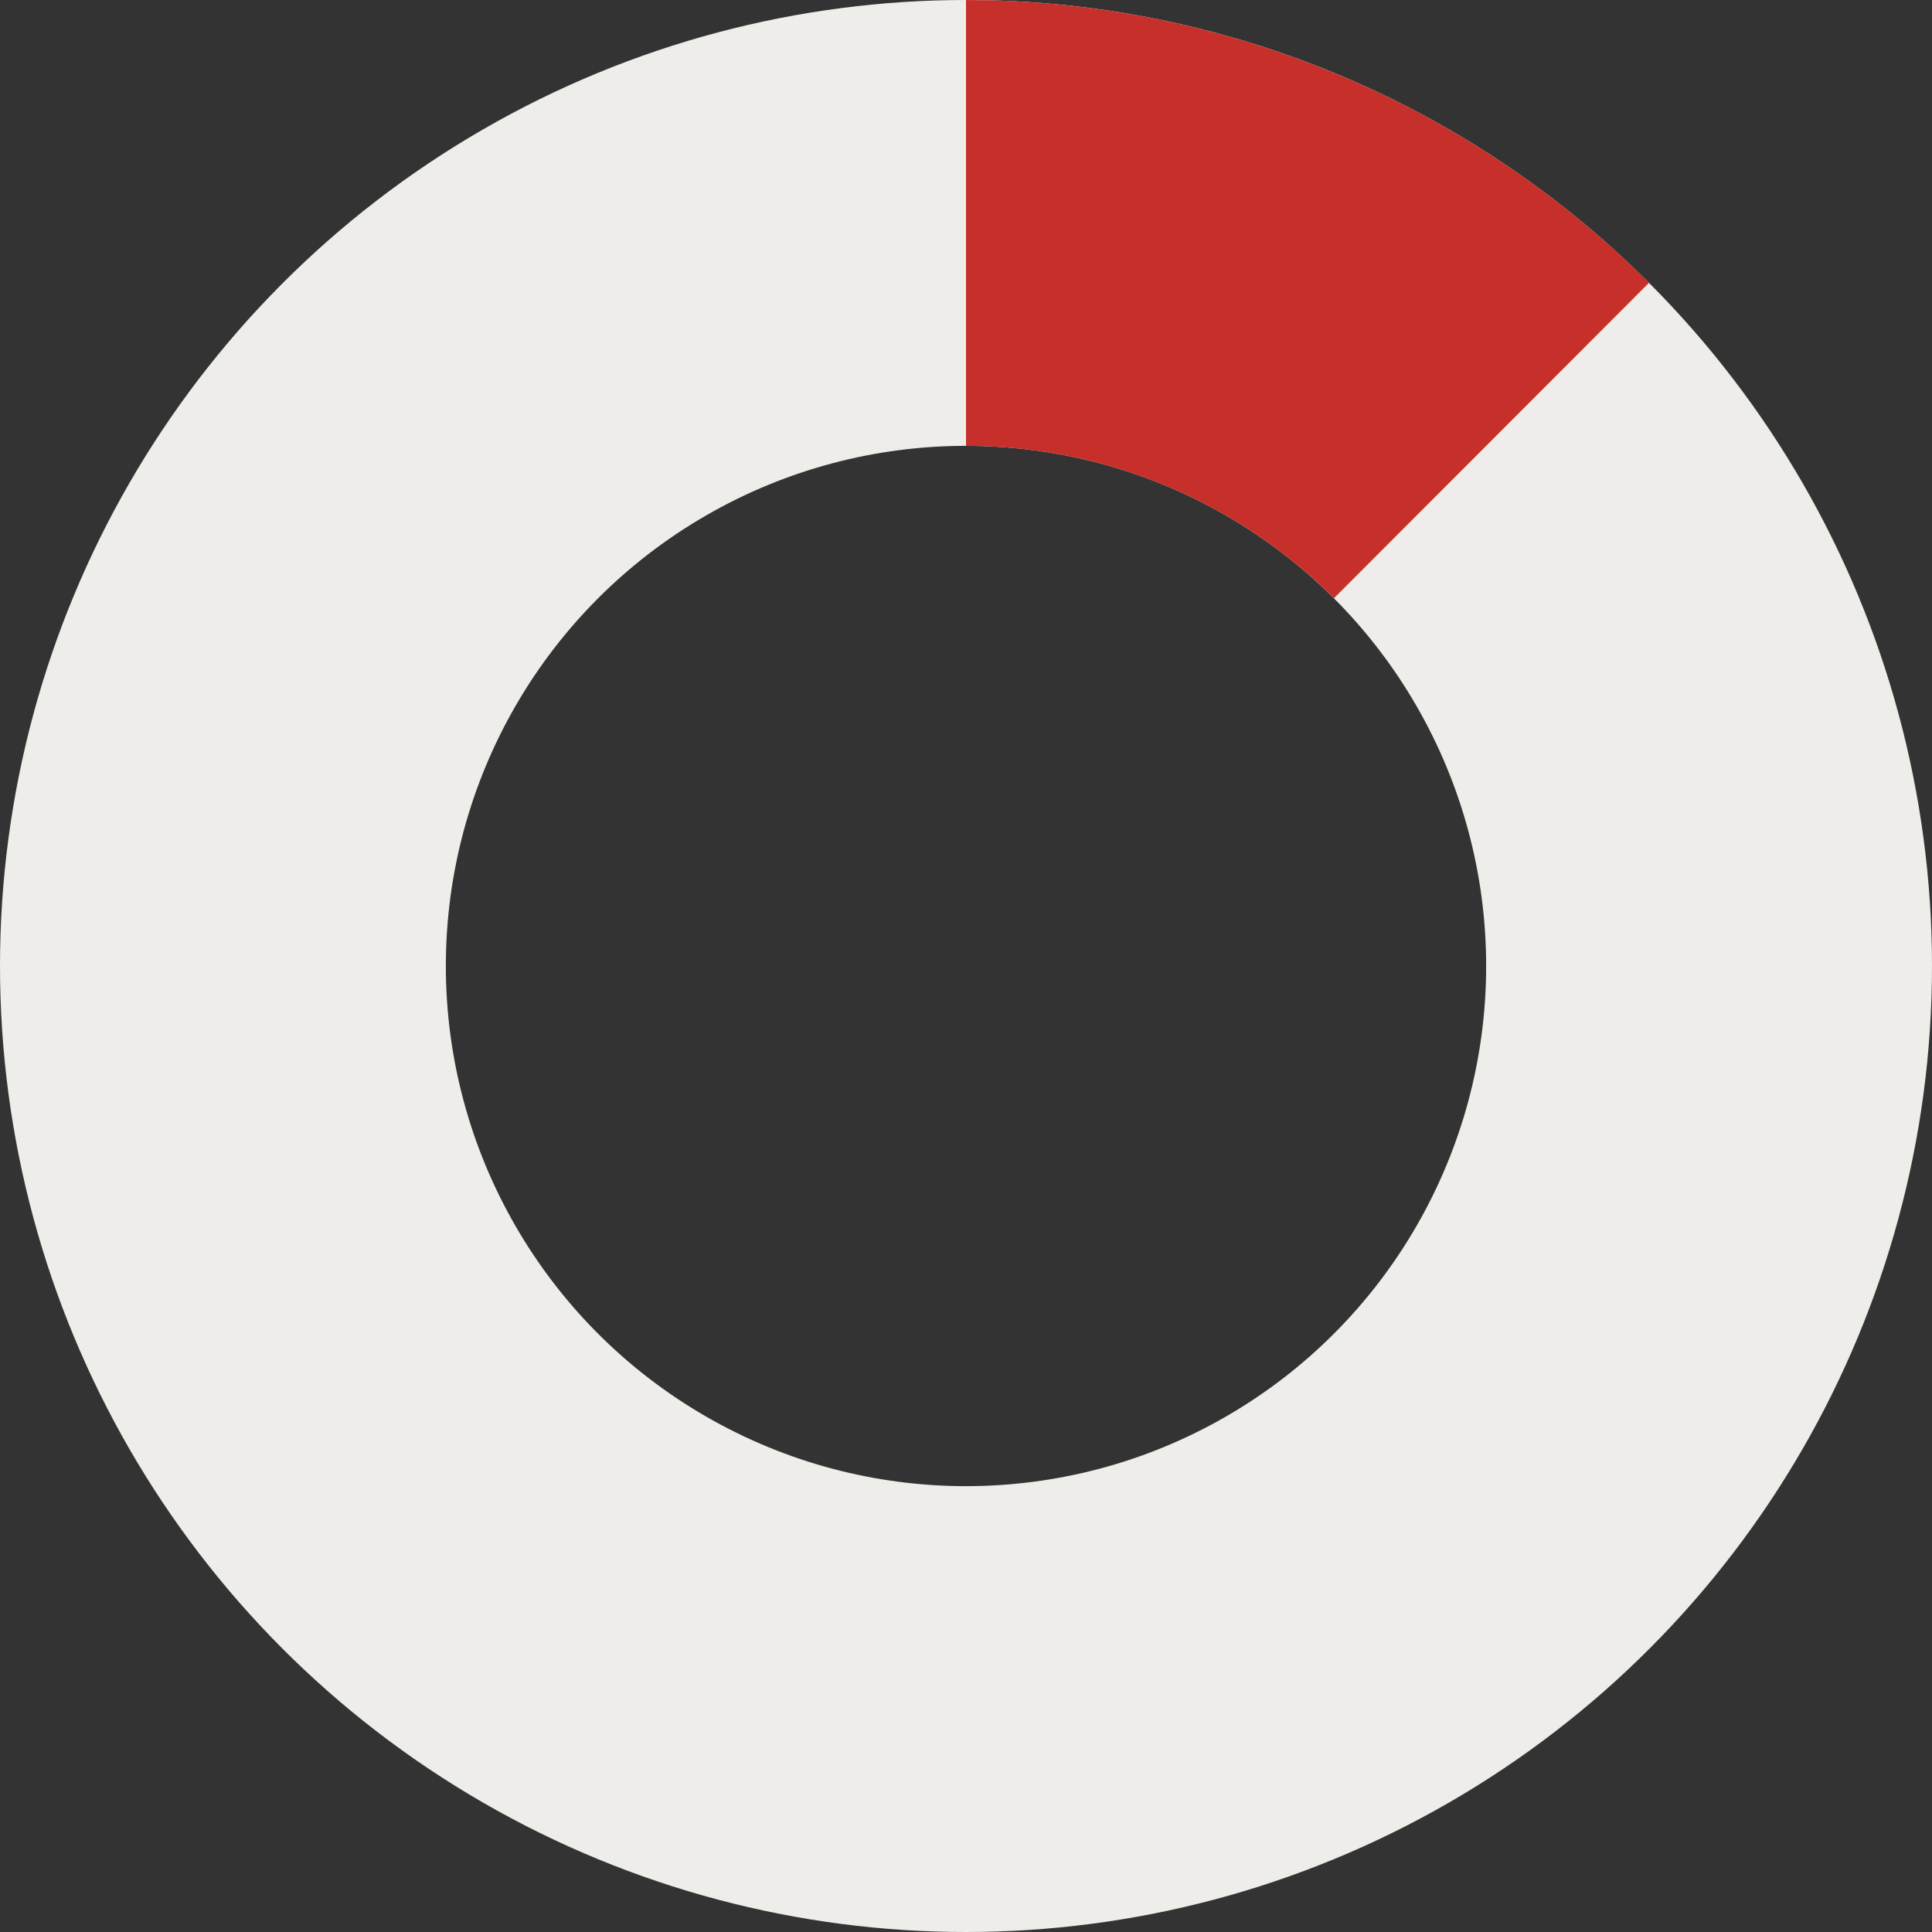
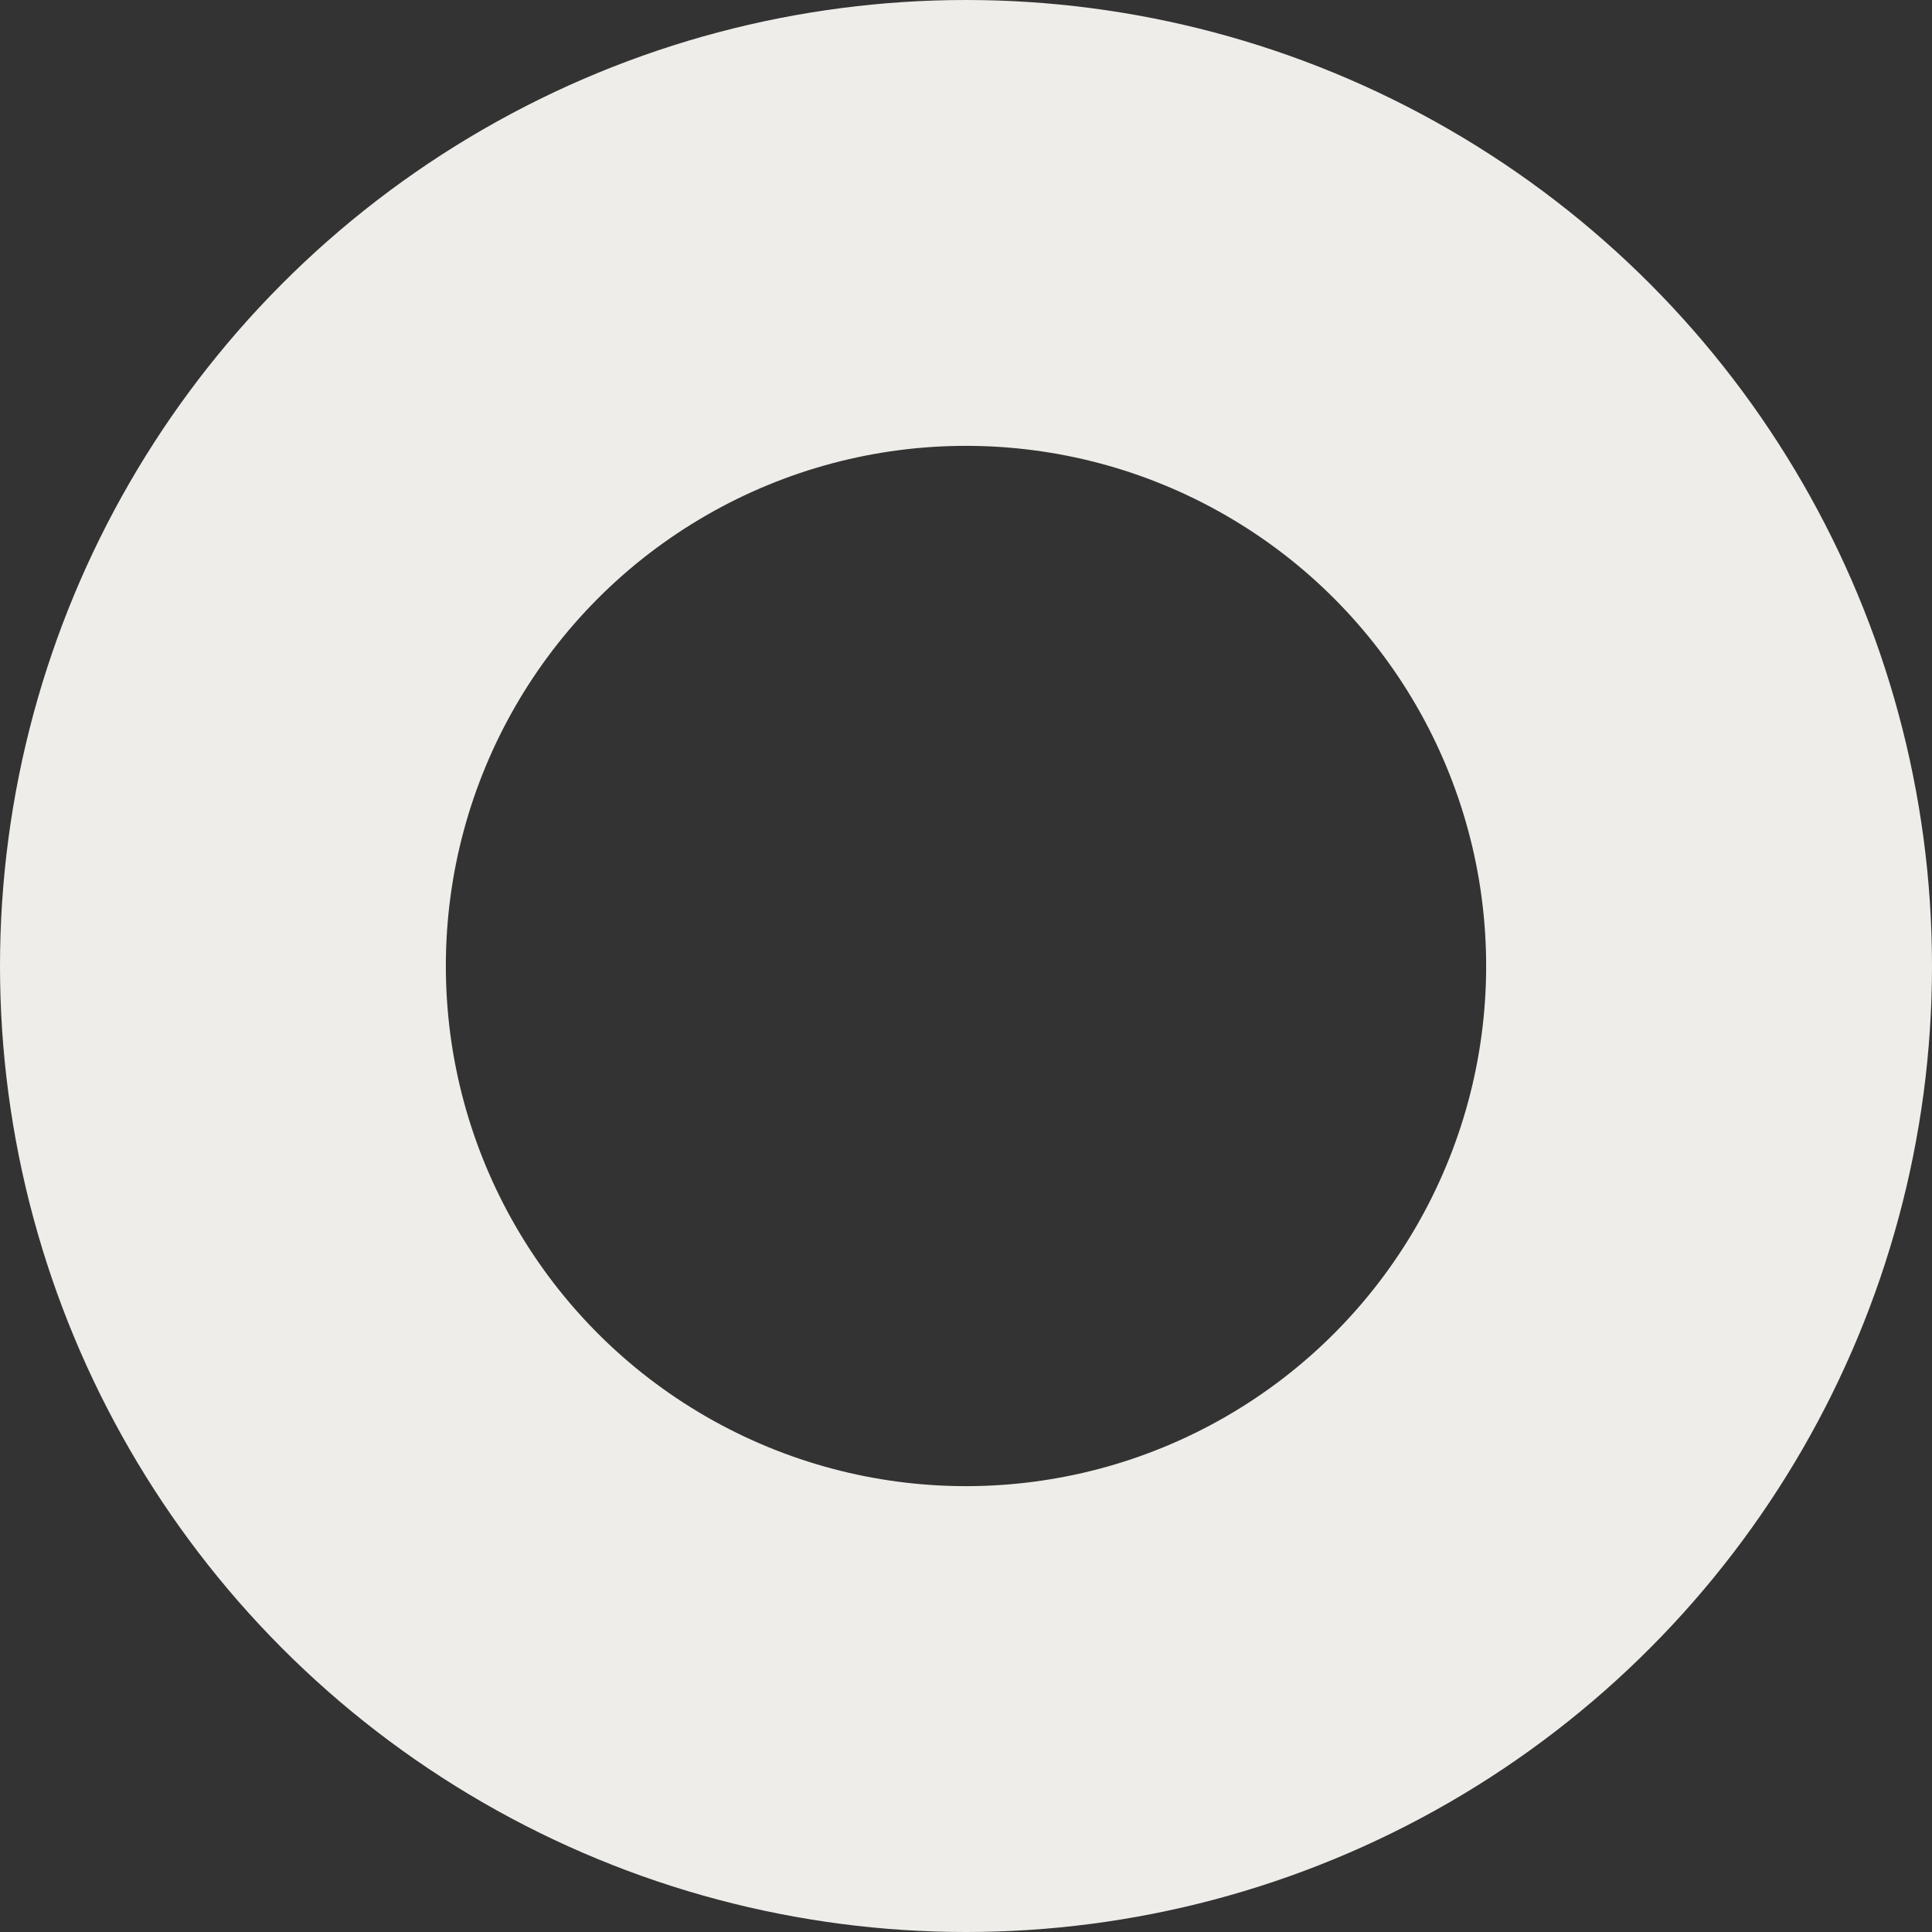
<svg xmlns="http://www.w3.org/2000/svg" width="13" height="13" viewBox="0 0 13 13" fill="none">
  <rect x="0" y="0" width="13" height="13" fill="#333333" stroke="none" />
  <circle cx="6.5" cy="6.5" r="5" stroke="#EEEDE9" stroke-width="3" />
-   <path d="M6.5 1.5C7.826 1.5 9.098 2.027 10.036 2.964" stroke="#C72F2A" stroke-width="3" />
</svg>